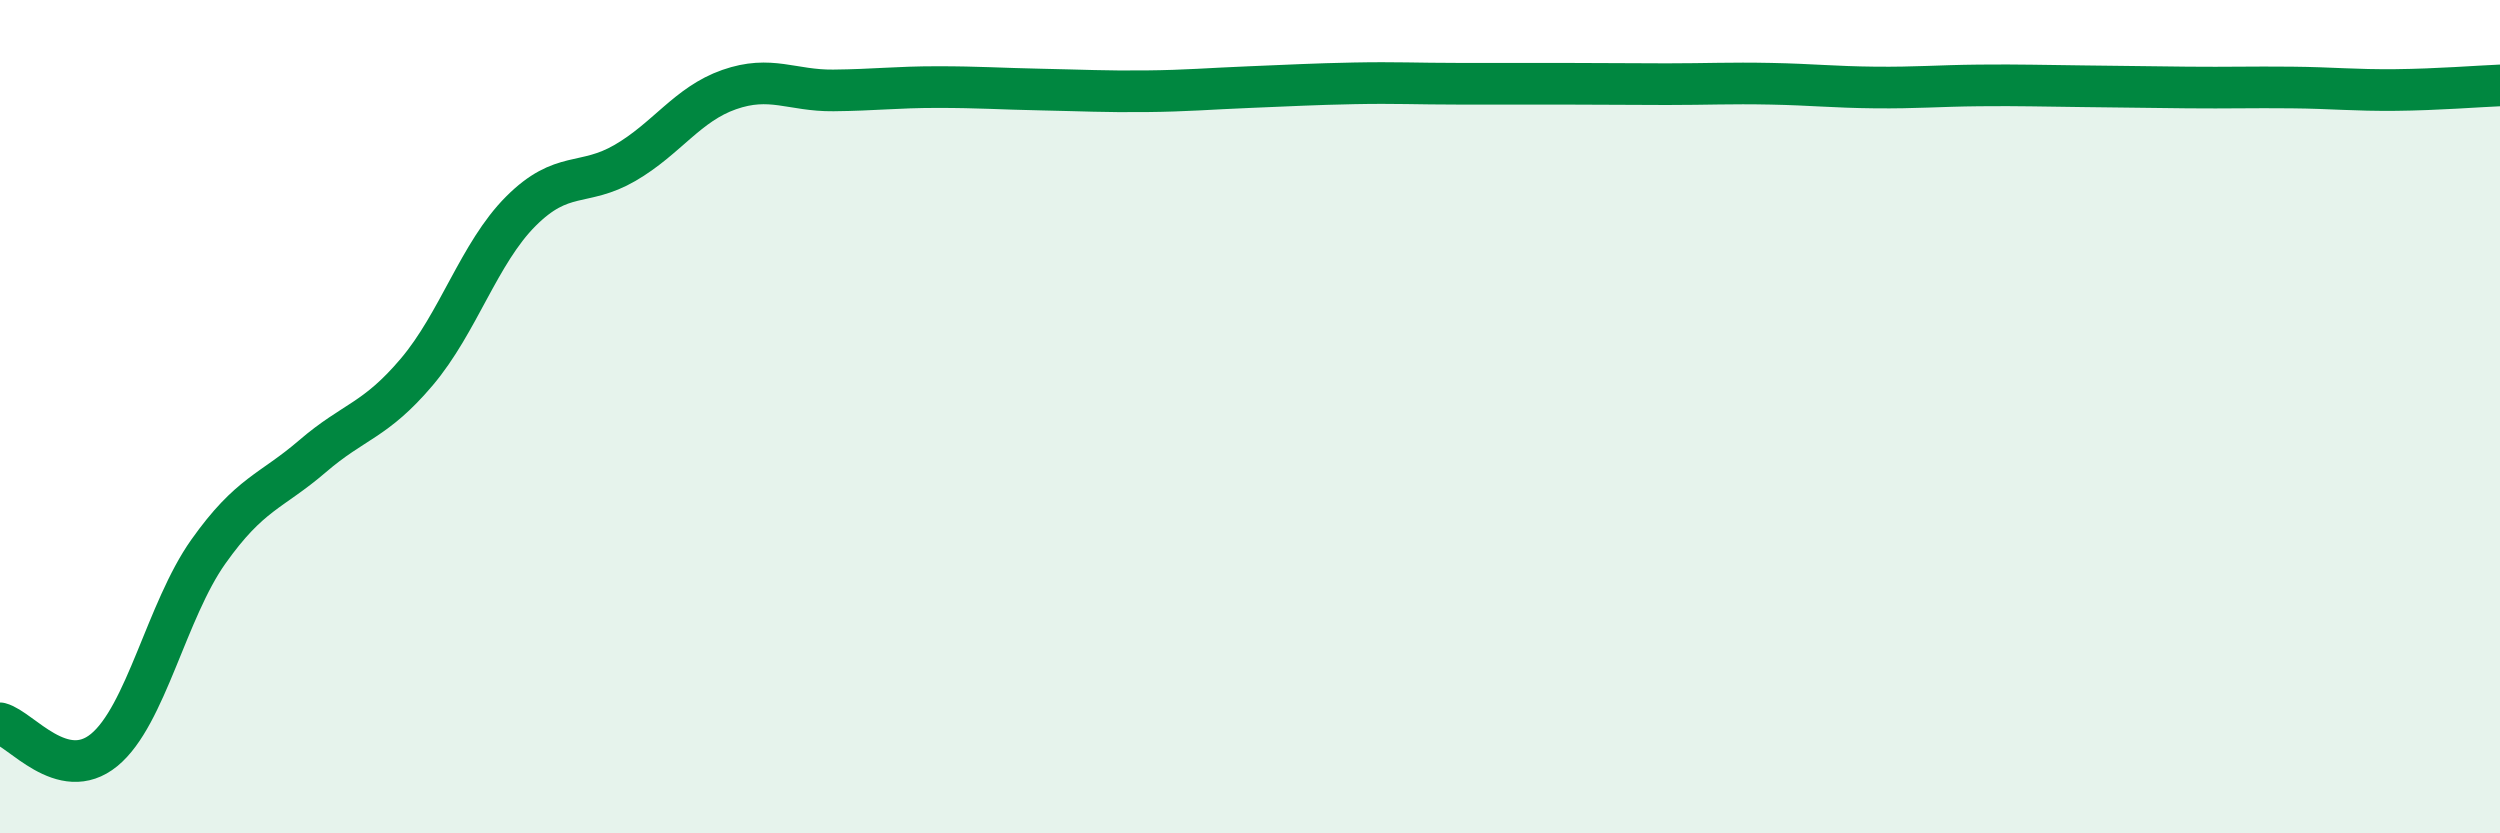
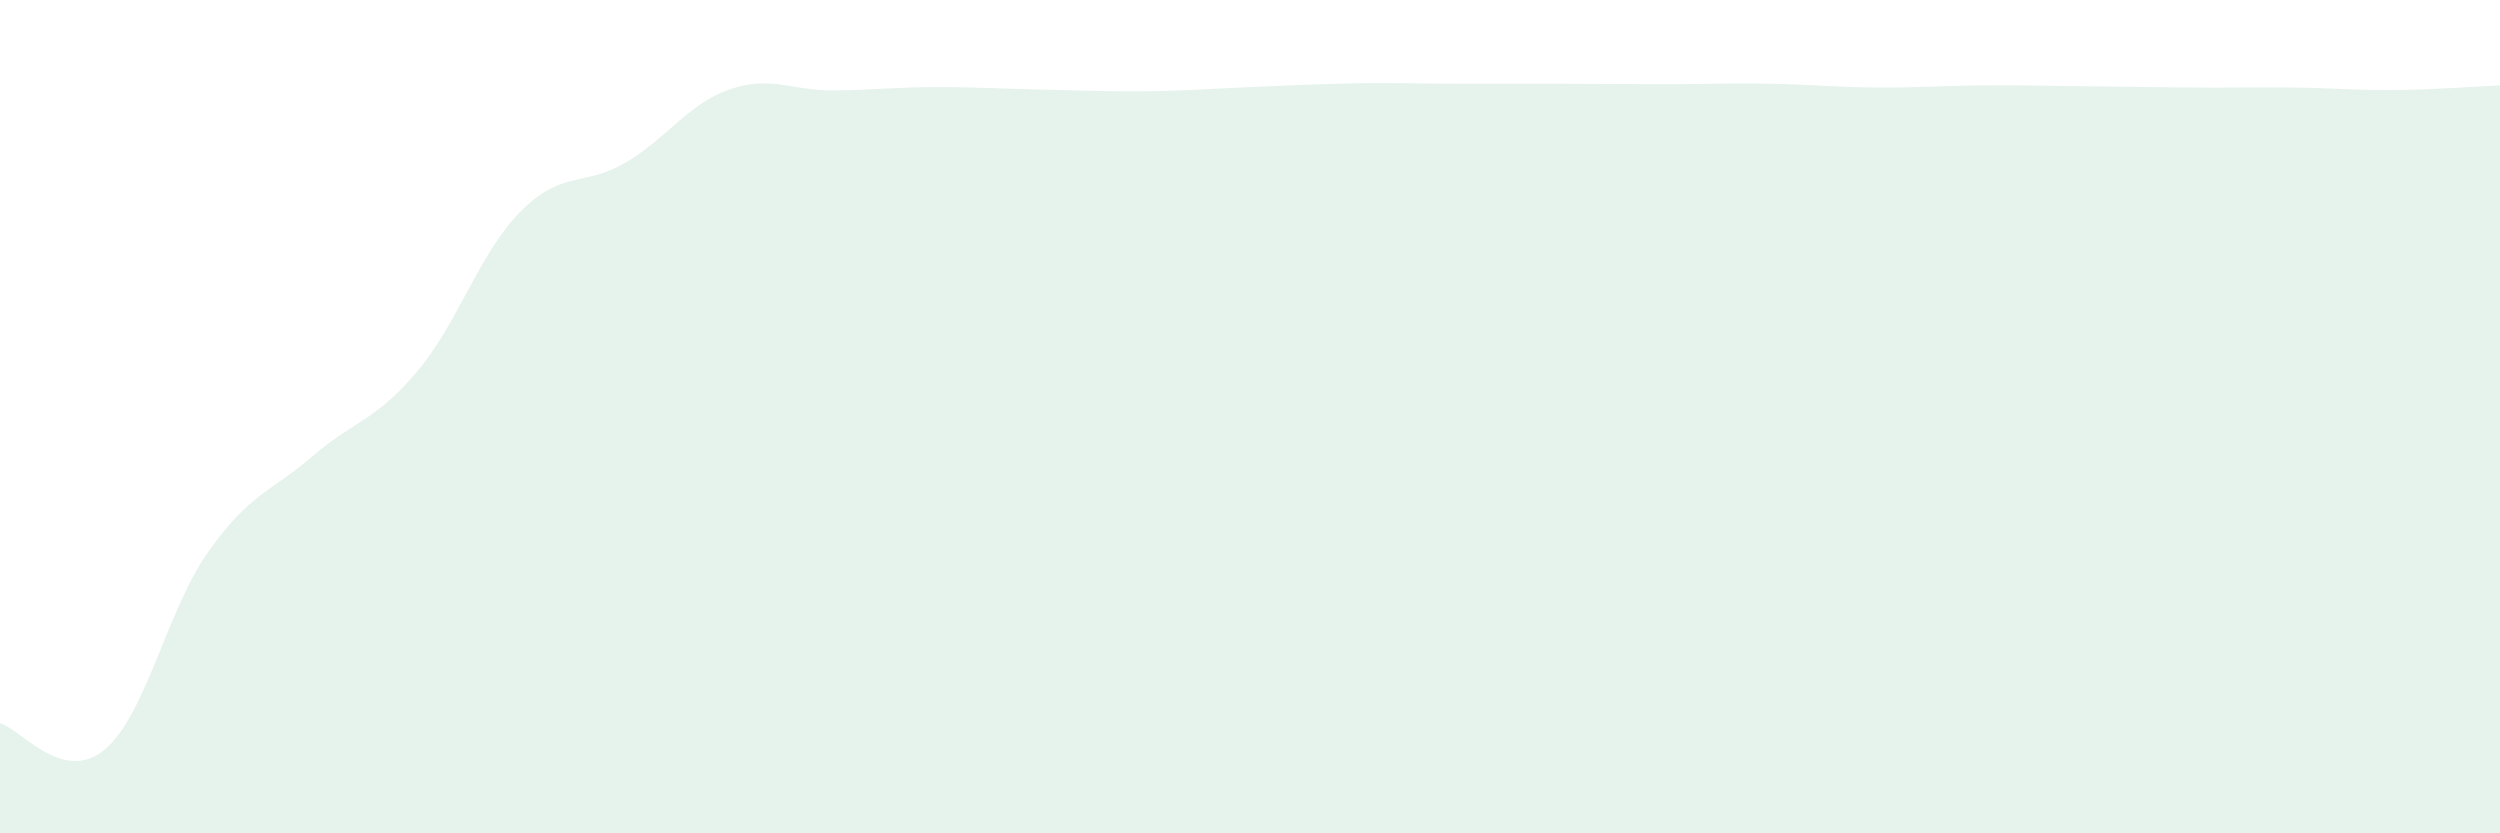
<svg xmlns="http://www.w3.org/2000/svg" width="60" height="20" viewBox="0 0 60 20">
  <path d="M 0,17.36 C 0.5,17.49 1.5,18.82 2.5,18 C 3.5,17.18 4,14.65 5,13.24 C 6,11.83 6.5,11.81 7.5,10.95 C 8.5,10.09 9,10.11 10,8.93 C 11,7.75 11.5,6.07 12.5,5.07 C 13.5,4.07 14,4.49 15,3.91 C 16,3.33 16.5,2.5 17.5,2.15 C 18.5,1.8 19,2.18 20,2.17 C 21,2.16 21.5,2.09 22.5,2.09 C 23.5,2.09 24,2.13 25,2.15 C 26,2.17 26.5,2.2 27.5,2.19 C 28.5,2.18 29,2.13 30,2.09 C 31,2.05 31.5,2.02 32.5,2 C 33.5,1.98 34,2.01 35,2.01 C 36,2.01 36.5,2.01 37.5,2.01 C 38.5,2.01 39,2.02 40,2.02 C 41,2.02 41.5,1.99 42.5,2.01 C 43.5,2.03 44,2.09 45,2.1 C 46,2.11 46.5,2.06 47.5,2.05 C 48.5,2.04 49,2.06 50,2.07 C 51,2.08 51.5,2.09 52.5,2.1 C 53.5,2.11 54,2.09 55,2.1 C 56,2.11 56.5,2.17 57.5,2.16 C 58.5,2.15 59.5,2.07 60,2.05L60 20L0 20Z" fill="#008740" opacity="0.1" stroke-linecap="round" stroke-linejoin="round" />
-   <path d="M 0,17.36 C 0.5,17.49 1.5,18.82 2.5,18 C 3.5,17.18 4,14.65 5,13.24 C 6,11.83 6.5,11.81 7.5,10.95 C 8.5,10.09 9,10.11 10,8.93 C 11,7.75 11.5,6.07 12.5,5.07 C 13.5,4.07 14,4.49 15,3.91 C 16,3.33 16.5,2.5 17.5,2.15 C 18.5,1.8 19,2.18 20,2.17 C 21,2.16 21.5,2.09 22.5,2.09 C 23.5,2.09 24,2.13 25,2.15 C 26,2.17 26.5,2.2 27.5,2.19 C 28.5,2.18 29,2.13 30,2.09 C 31,2.05 31.5,2.02 32.5,2 C 33.5,1.98 34,2.01 35,2.01 C 36,2.01 36.5,2.01 37.5,2.01 C 38.5,2.01 39,2.02 40,2.02 C 41,2.02 41.5,1.99 42.5,2.01 C 43.5,2.03 44,2.09 45,2.1 C 46,2.11 46.5,2.06 47.5,2.05 C 48.5,2.04 49,2.06 50,2.07 C 51,2.08 51.5,2.09 52.5,2.1 C 53.5,2.11 54,2.09 55,2.1 C 56,2.11 56.5,2.17 57.5,2.16 C 58.5,2.15 59.5,2.07 60,2.05" stroke="#008740" stroke-width="1" fill="none" stroke-linecap="round" stroke-linejoin="round" />
</svg>